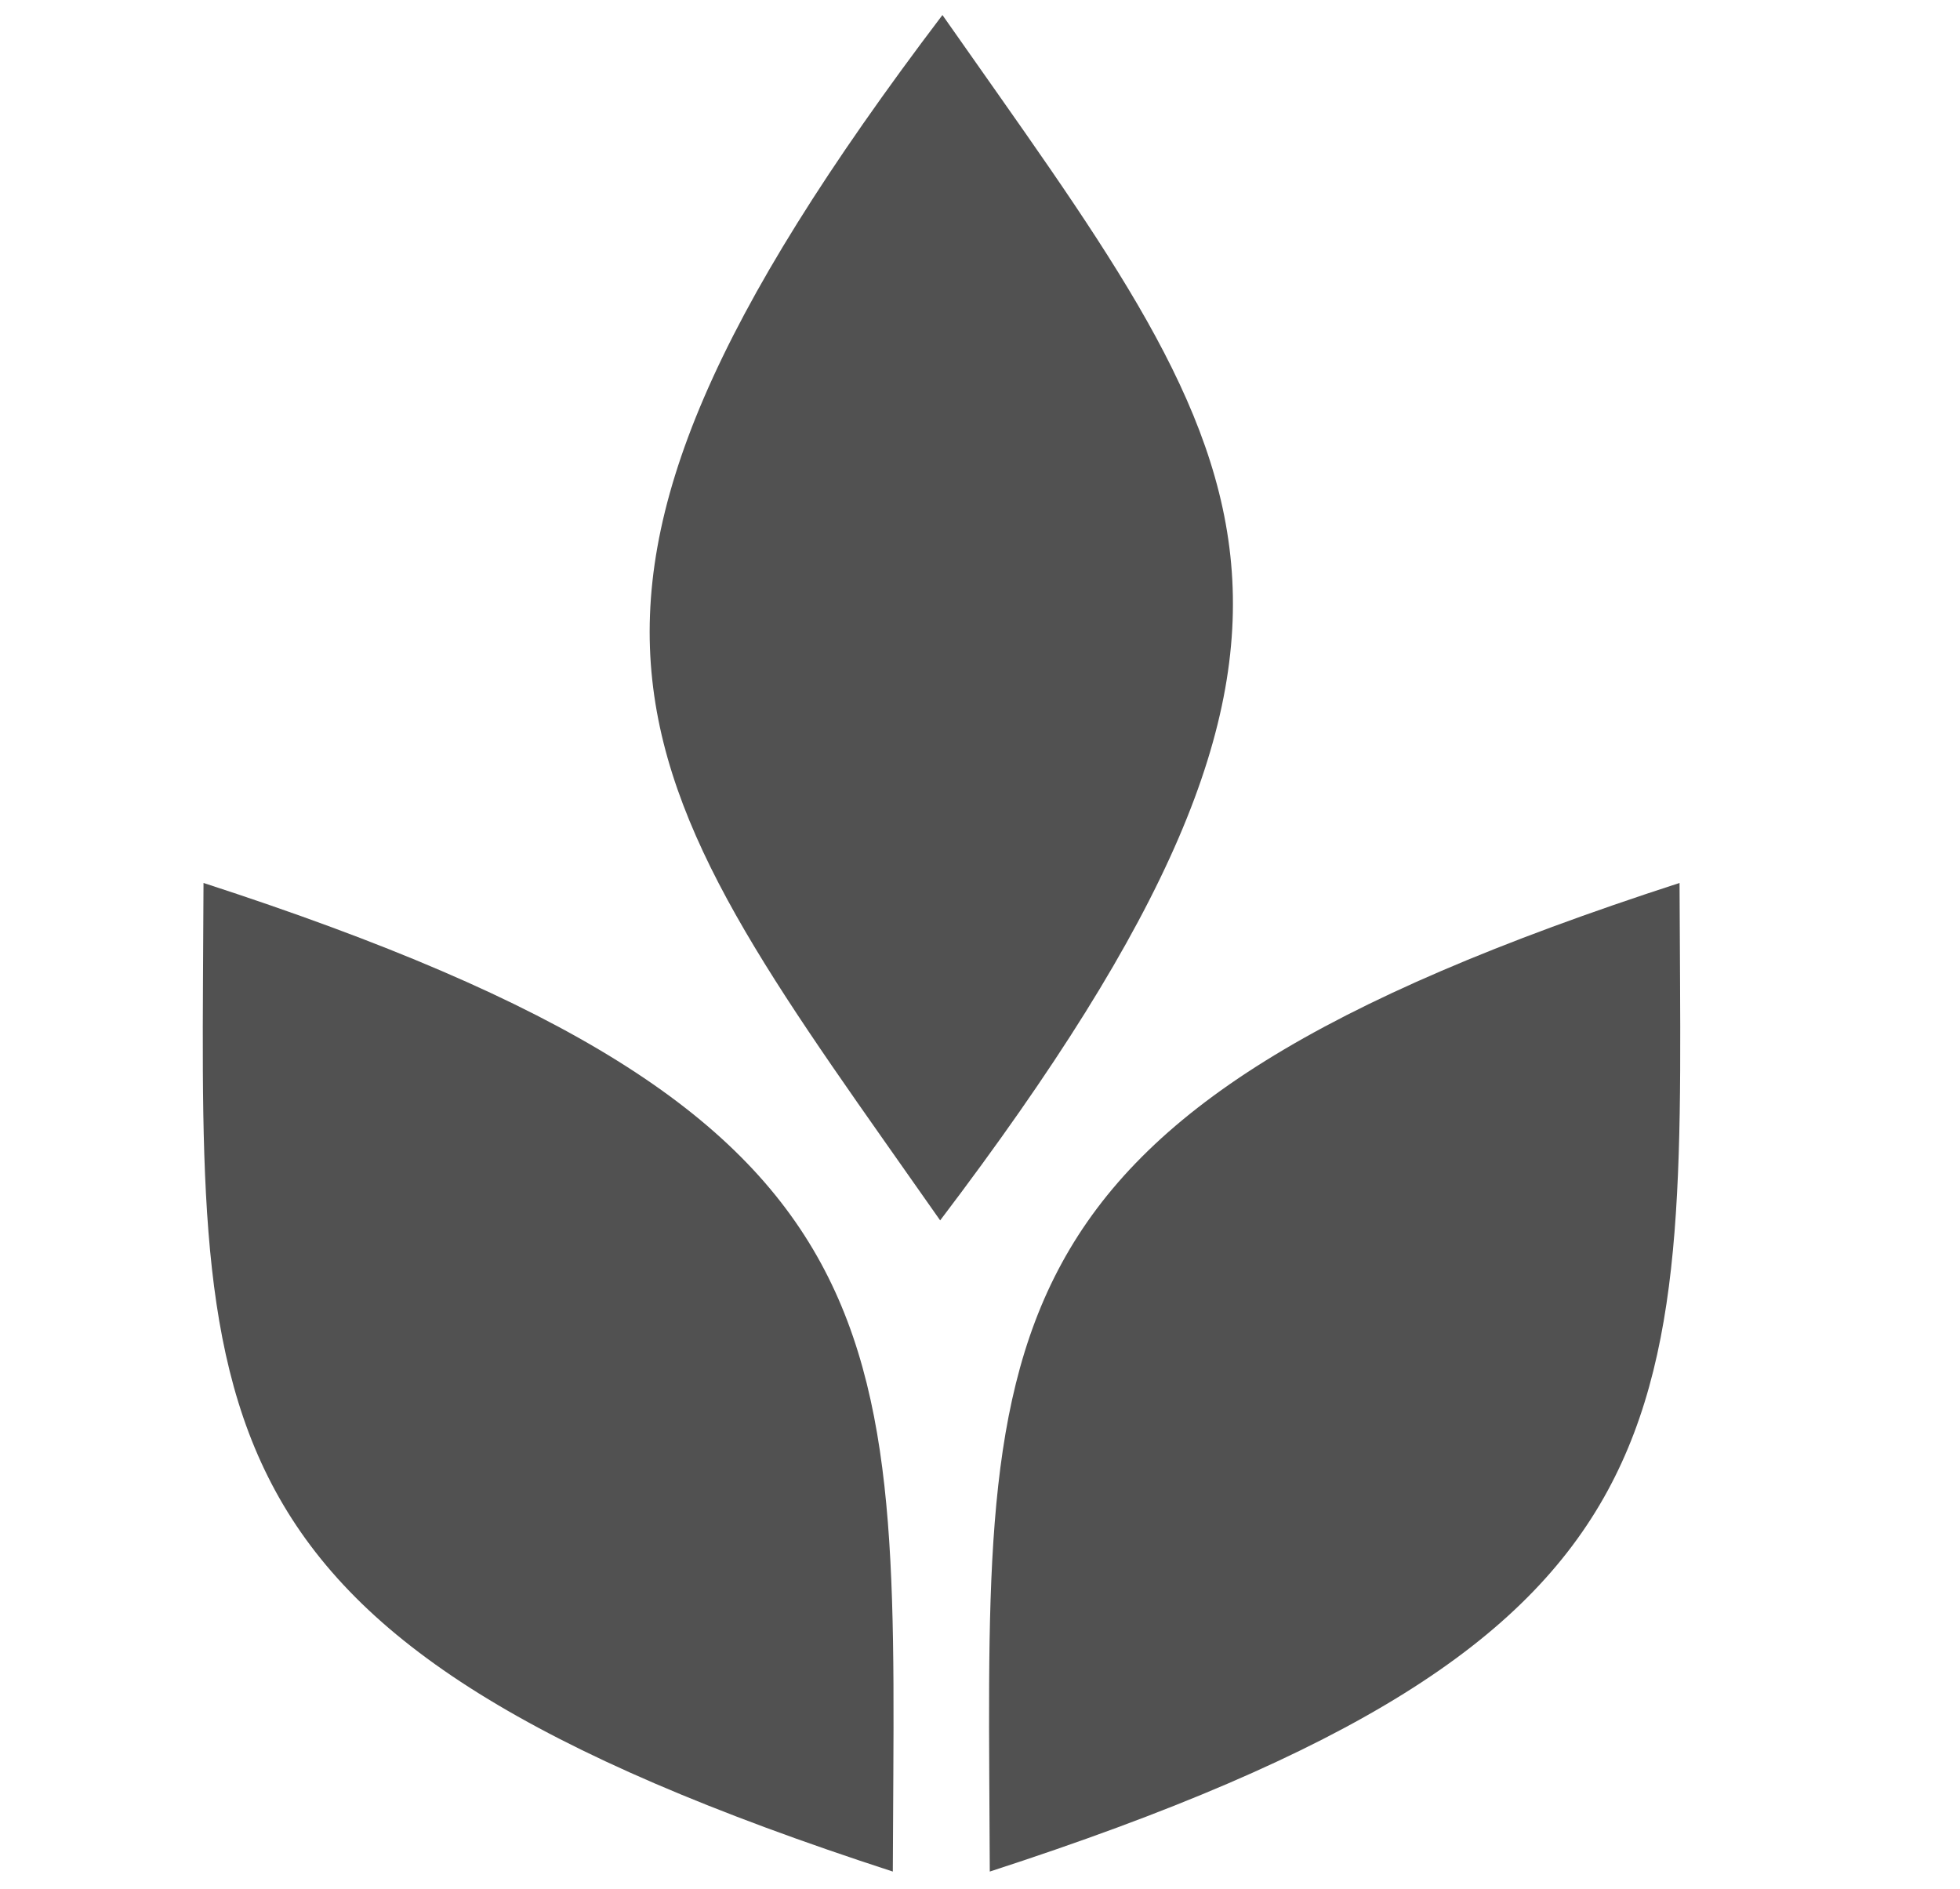
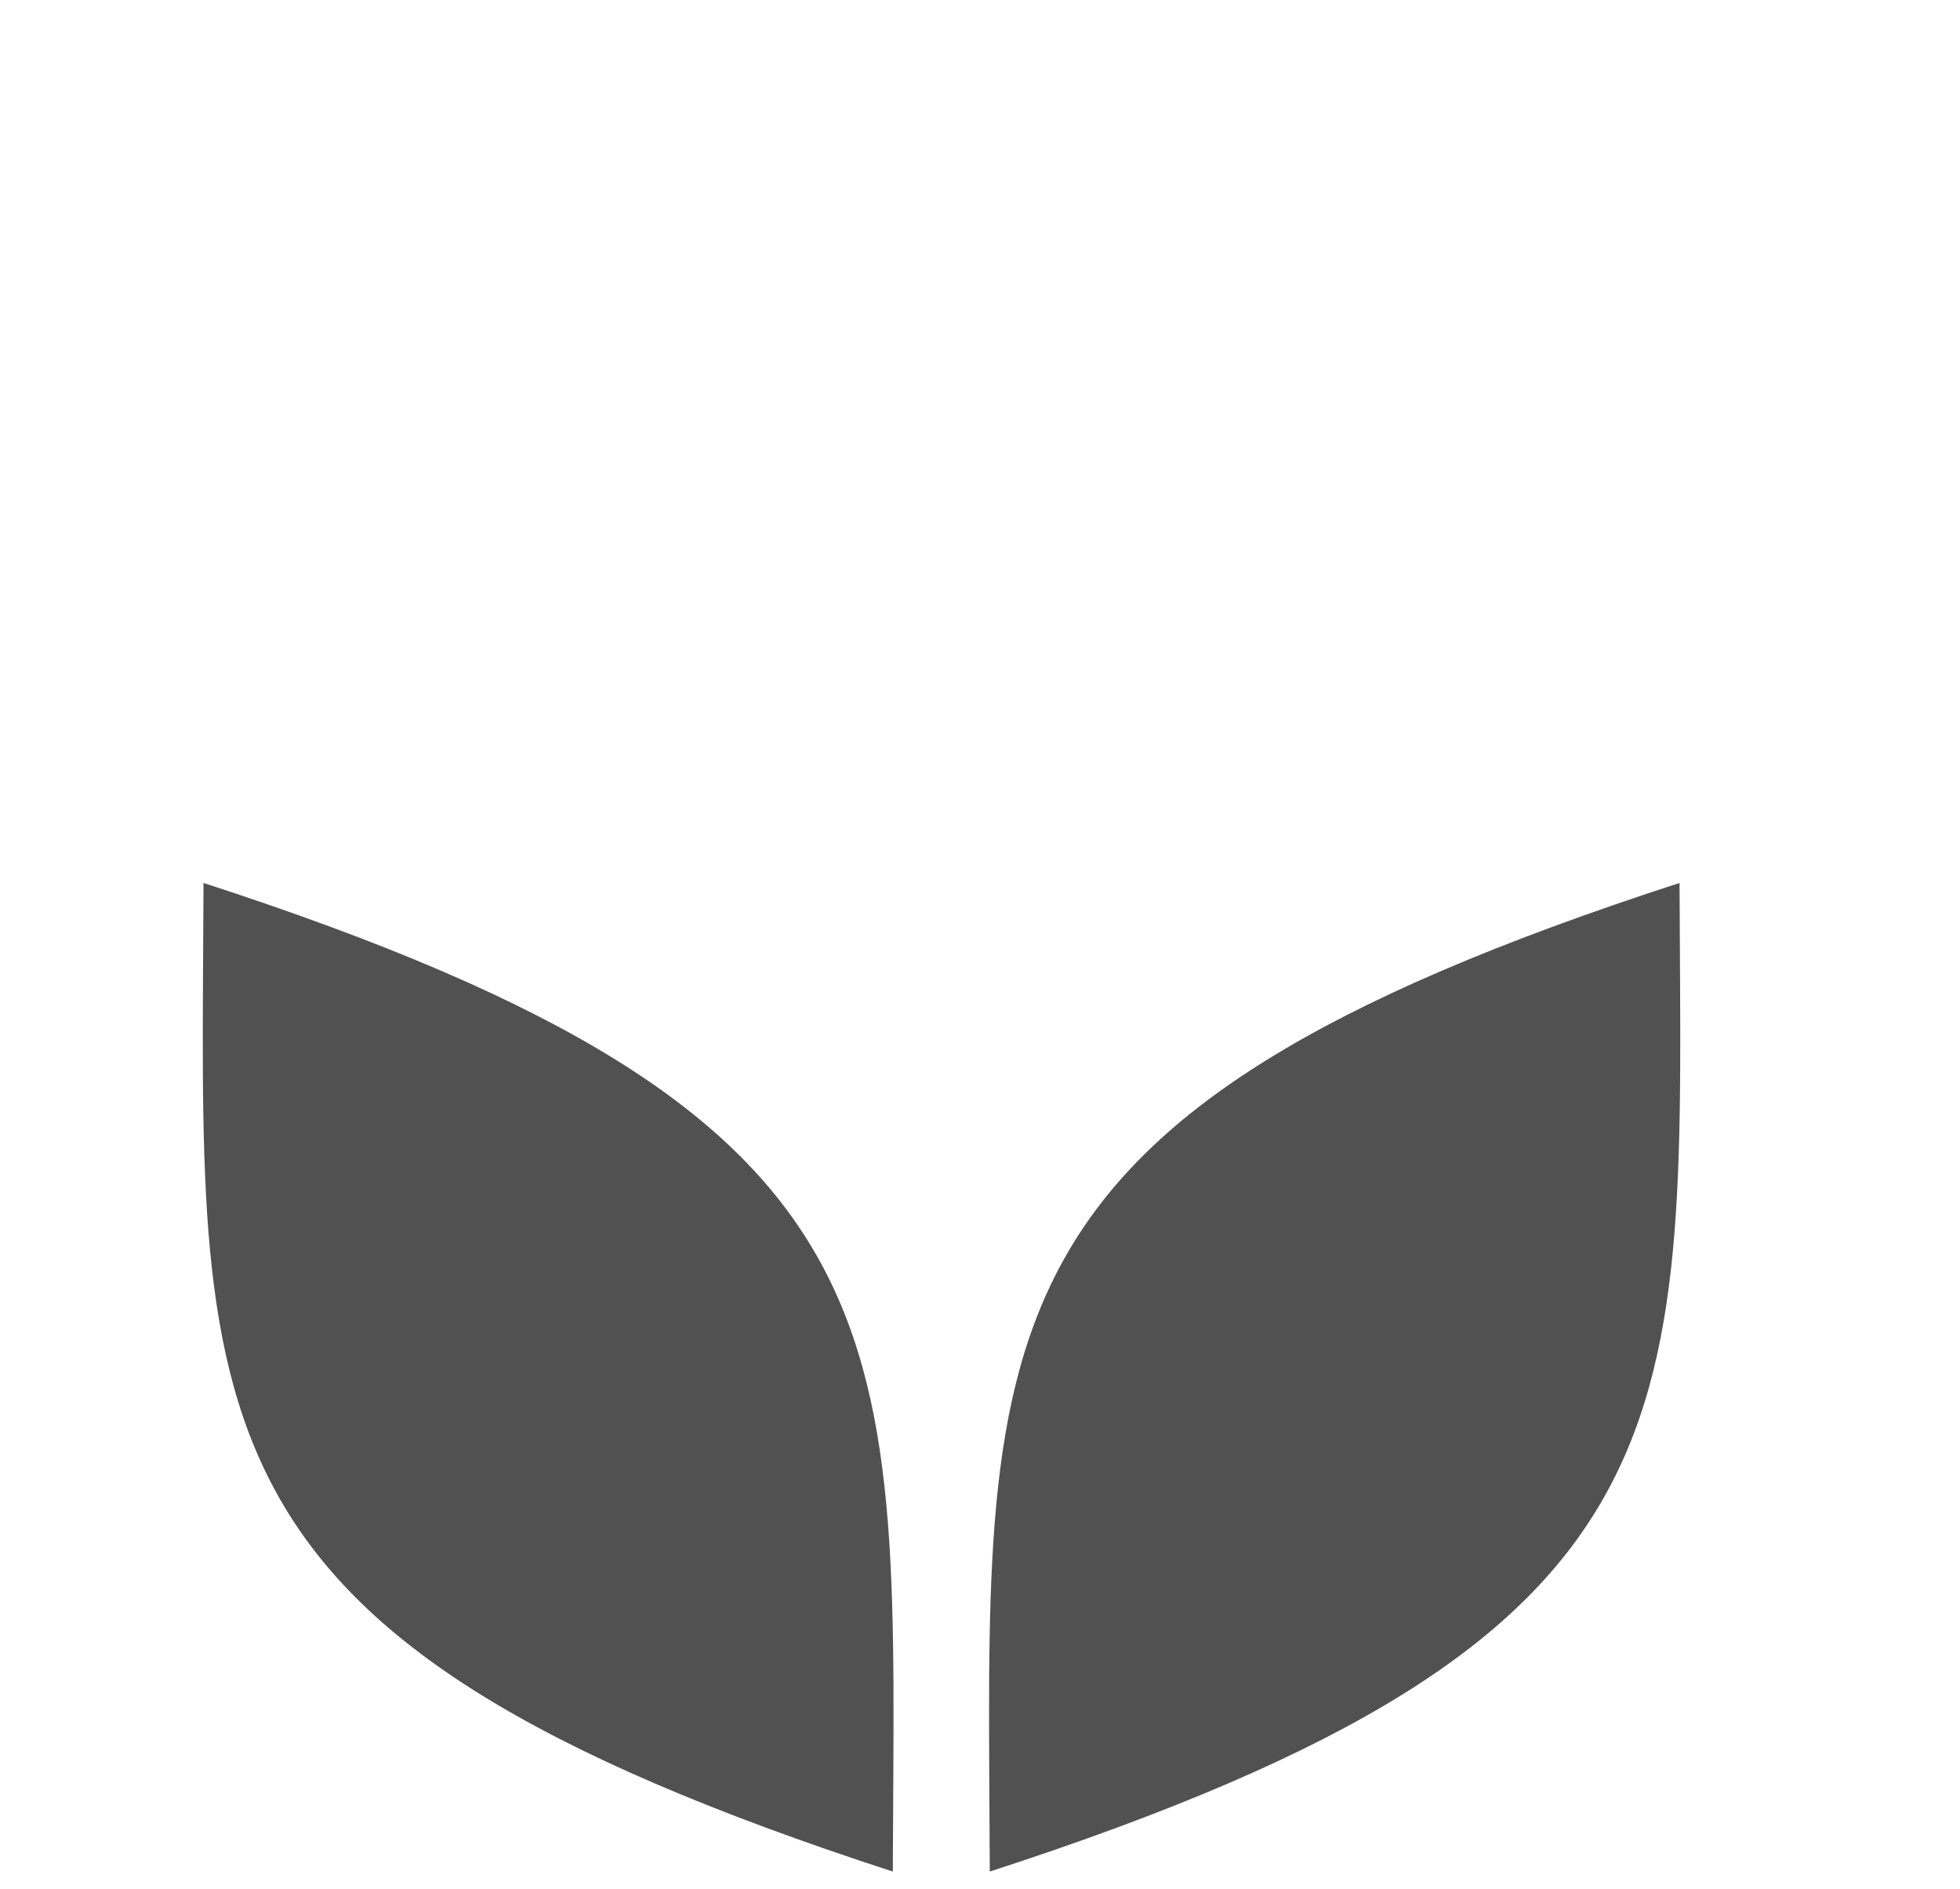
<svg xmlns="http://www.w3.org/2000/svg" version="1.1" x="0px" y="0px" viewBox="0 0 430.5 414.8" style="enable-background:new 0 0 430.5 414.8;" xml:space="preserve">
  <style type="text/css">
	.st0{display:none;}
	.st1{display:inline;fill:#1E1E1E;stroke:#000000;stroke-miterlimit:10;}
	.st2{fill:#FF960B;}
	.st3{fill:#FFFFFF;}
	.st4{fill:#515151;}
</style>
  <g id="Ne_pas_altérer" class="st0">
</g>
  <g id="Calque_1">
    <g>
-       <path class="st4" d="M206.5,268C307.8,134.6,275,100.4,207,3.3C105.7,136.8,138.5,170.9,206.5,268" />
      <path class="st4" d="M217.4,411c159.3-51.7,151.9-98.6,151.5-217.1C209.5,245.6,217,292.4,217.4,411" />
      <path class="st4" d="M196.1,411C36.8,359.2,44.3,312.4,44.7,193.9C204,245.6,196.5,292.4,196.1,411" />
    </g>
  </g>
</svg>